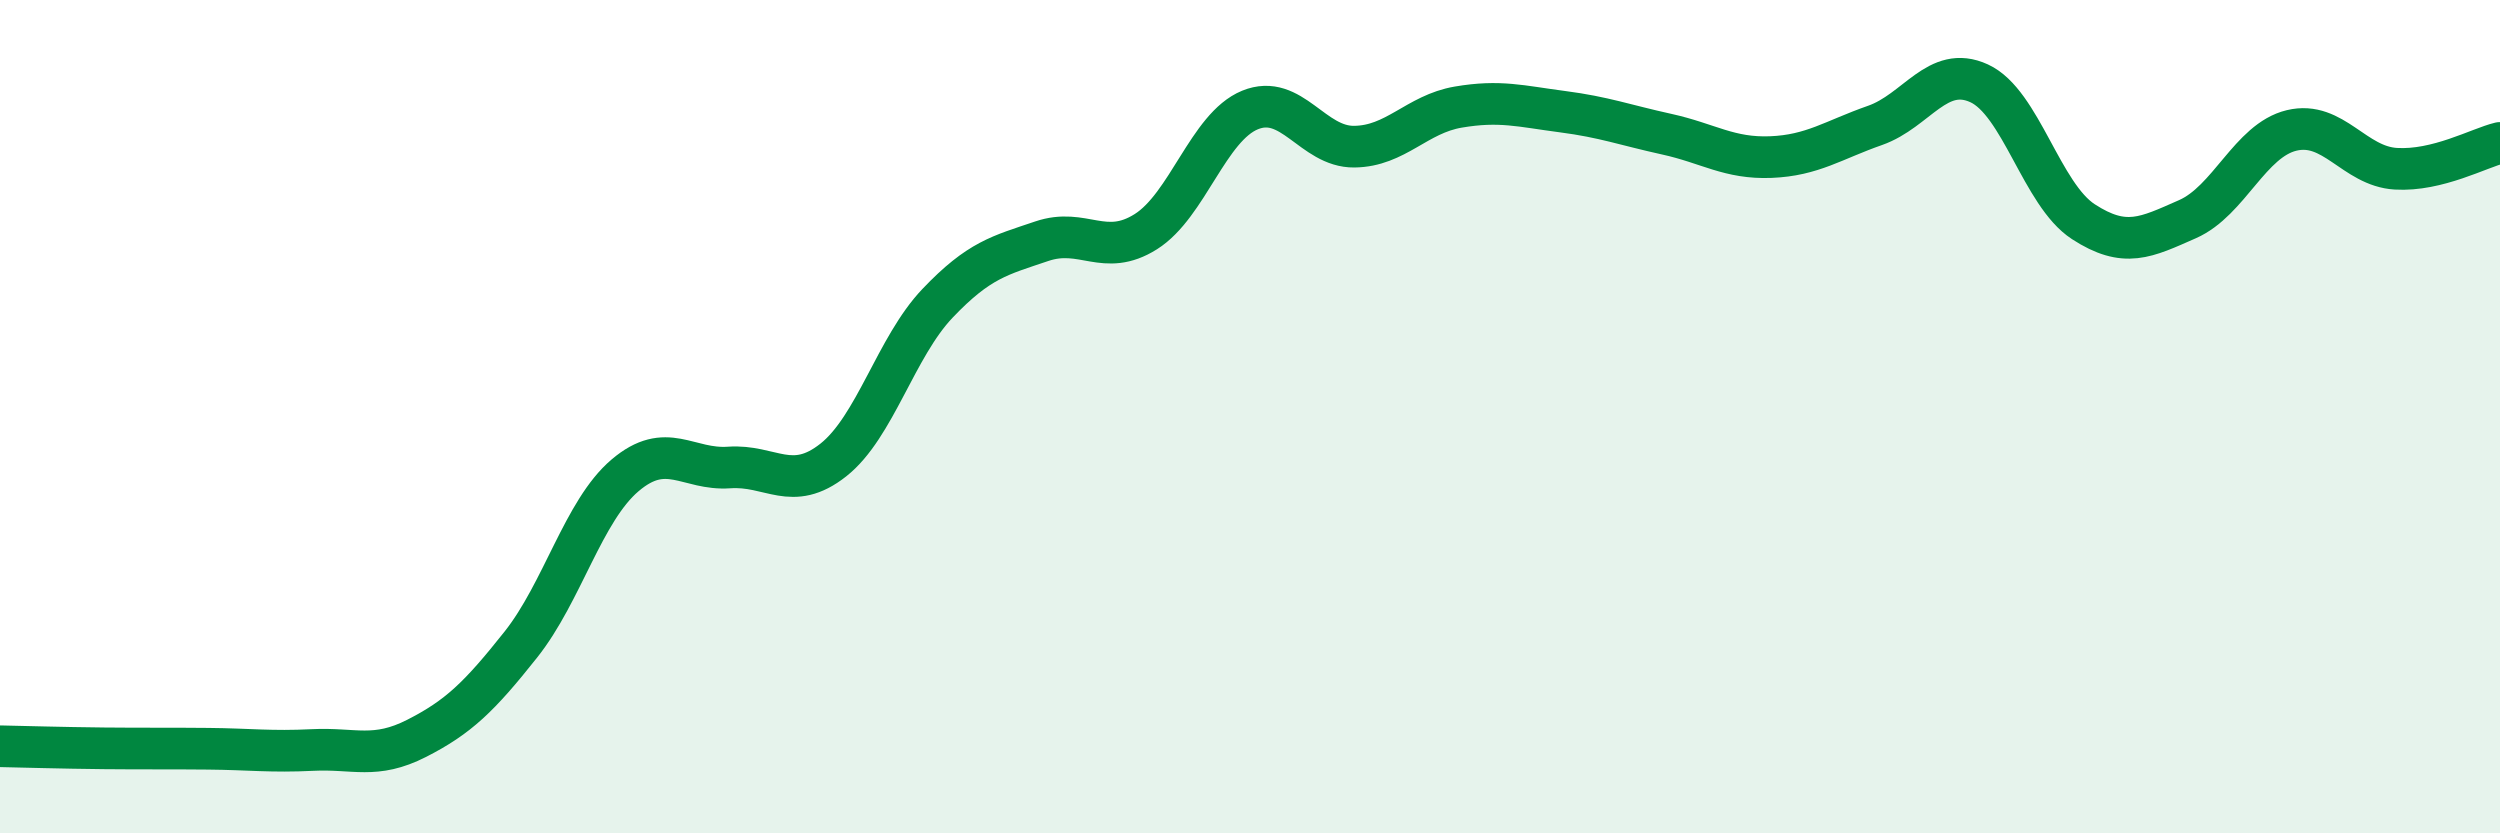
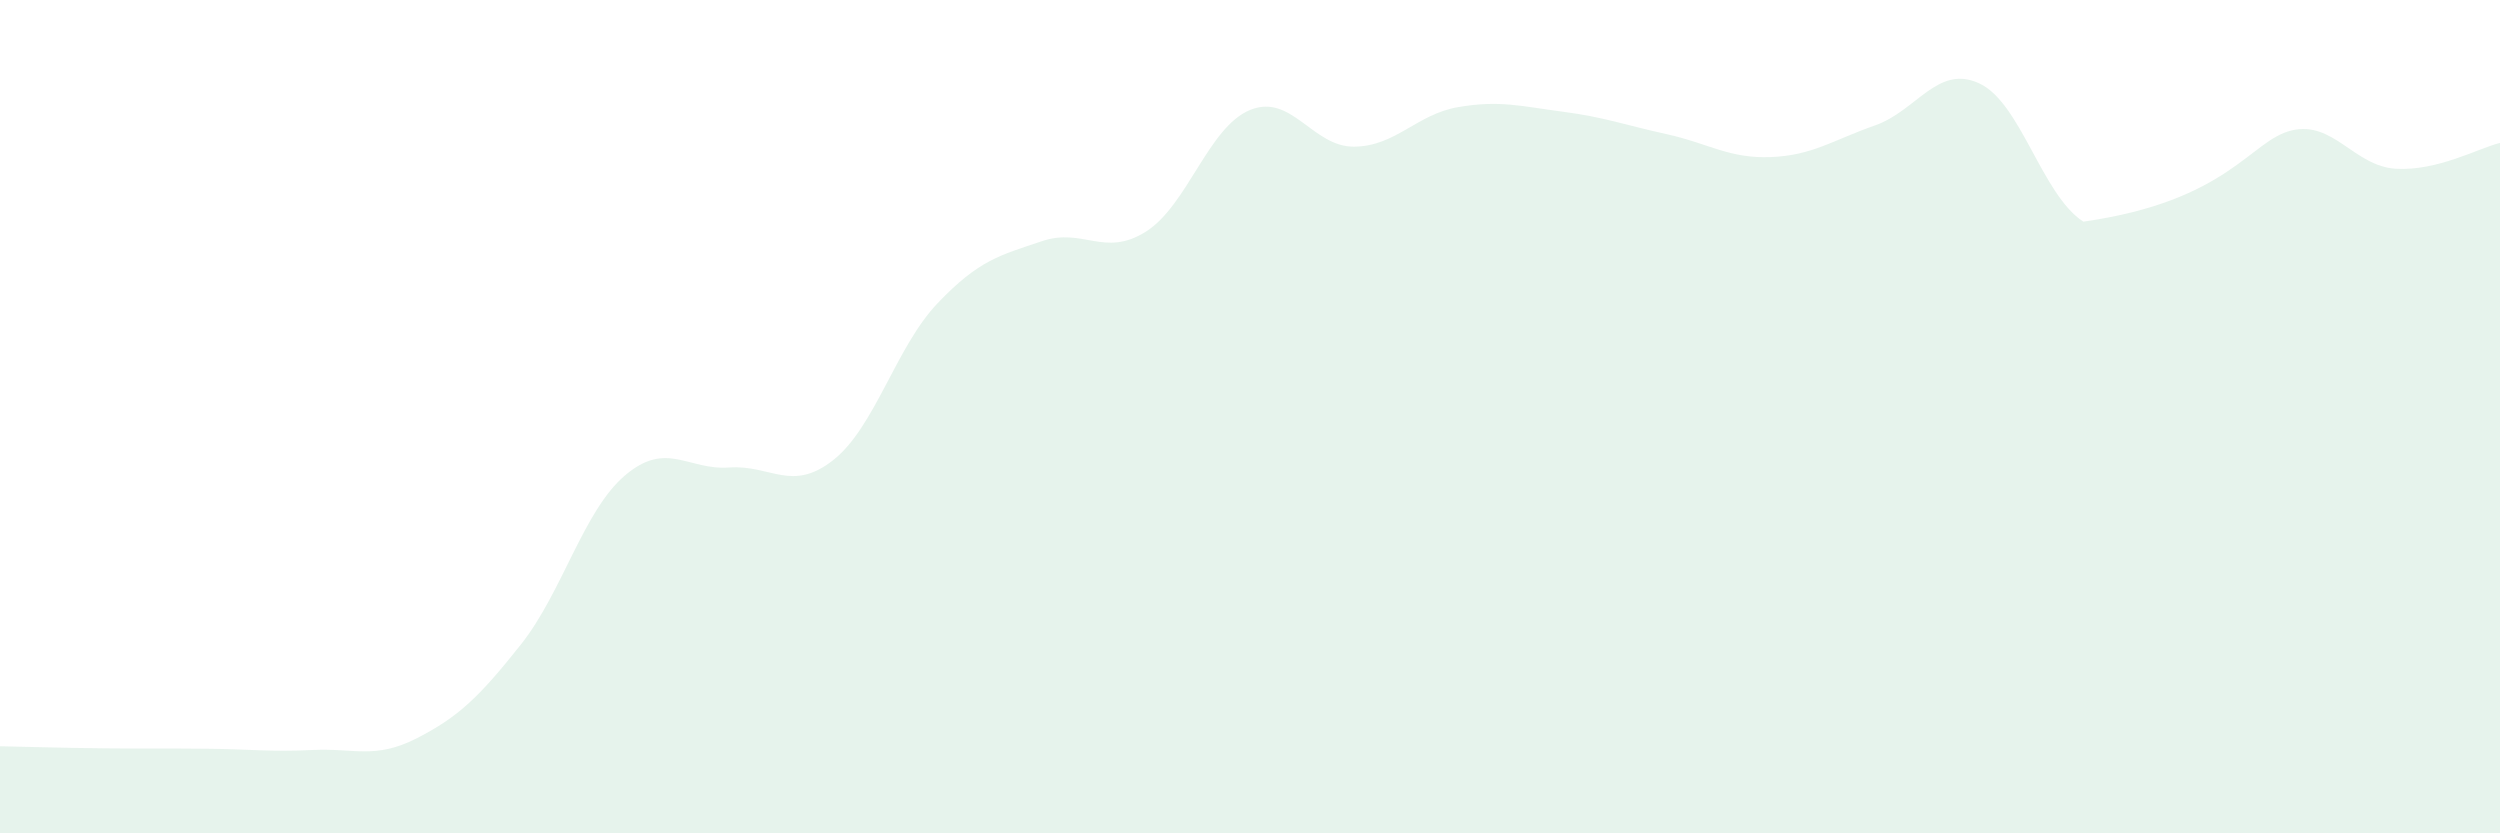
<svg xmlns="http://www.w3.org/2000/svg" width="60" height="20" viewBox="0 0 60 20">
-   <path d="M 0,17.91 C 0.5,17.92 1.5,17.95 2.5,17.96 C 3.5,17.97 4,17.96 5,17.97 C 6,17.98 6.5,18.05 7.5,18 C 8.5,17.95 9,18.23 10,17.72 C 11,17.21 11.5,16.73 12.5,15.47 C 13.5,14.21 14,12.26 15,11.41 C 16,10.56 16.5,11.29 17.5,11.22 C 18.5,11.15 19,11.83 20,11.04 C 21,10.25 21.5,8.33 22.5,7.28 C 23.5,6.23 24,6.13 25,5.79 C 26,5.45 26.5,6.19 27.5,5.56 C 28.5,4.93 29,3.05 30,2.64 C 31,2.23 31.5,3.53 32.5,3.52 C 33.5,3.51 34,2.74 35,2.57 C 36,2.4 36.5,2.55 37.5,2.68 C 38.5,2.81 39,3 40,3.22 C 41,3.44 41.5,3.81 42.5,3.77 C 43.5,3.73 44,3.36 45,3.01 C 46,2.66 46.5,1.54 47.5,2 C 48.5,2.46 49,4.67 50,5.32 C 51,5.97 51.5,5.7 52.5,5.26 C 53.5,4.82 54,3.37 55,3.13 C 56,2.89 56.5,3.99 57.5,4.05 C 58.5,4.11 59.5,3.55 60,3.43L60 20L0 20Z" fill="#008740" opacity="0.1" stroke-linecap="round" stroke-linejoin="round" />
-   <path d="M 0,17.91 C 0.5,17.92 1.5,17.95 2.5,17.96 C 3.5,17.97 4,17.96 5,17.97 C 6,17.98 6.5,18.05 7.5,18 C 8.5,17.95 9,18.23 10,17.72 C 11,17.21 11.5,16.73 12.5,15.47 C 13.5,14.21 14,12.26 15,11.41 C 16,10.56 16.5,11.29 17.5,11.22 C 18.5,11.15 19,11.83 20,11.04 C 21,10.25 21.5,8.33 22.5,7.28 C 23.5,6.23 24,6.13 25,5.79 C 26,5.45 26.5,6.19 27.5,5.56 C 28.5,4.93 29,3.05 30,2.64 C 31,2.23 31.5,3.53 32.5,3.52 C 33.5,3.51 34,2.74 35,2.57 C 36,2.4 36.5,2.55 37.5,2.68 C 38.5,2.81 39,3 40,3.22 C 41,3.44 41.5,3.81 42.5,3.77 C 43.5,3.73 44,3.36 45,3.01 C 46,2.66 46.5,1.54 47.5,2 C 48.5,2.46 49,4.67 50,5.32 C 51,5.97 51.5,5.7 52.5,5.26 C 53.5,4.82 54,3.37 55,3.13 C 56,2.89 56.5,3.99 57.5,4.05 C 58.5,4.11 59.5,3.55 60,3.43" stroke="#008740" stroke-width="1" fill="none" stroke-linecap="round" stroke-linejoin="round" />
+   <path d="M 0,17.91 C 0.5,17.92 1.5,17.95 2.5,17.96 C 3.5,17.97 4,17.96 5,17.97 C 6,17.98 6.5,18.05 7.5,18 C 8.5,17.95 9,18.23 10,17.72 C 11,17.21 11.5,16.73 12.5,15.47 C 13.5,14.21 14,12.26 15,11.41 C 16,10.56 16.5,11.29 17.5,11.22 C 18.5,11.15 19,11.83 20,11.04 C 21,10.25 21.5,8.33 22.5,7.28 C 23.5,6.23 24,6.13 25,5.79 C 26,5.45 26.5,6.19 27.5,5.56 C 28.5,4.93 29,3.05 30,2.64 C 31,2.23 31.5,3.53 32.5,3.52 C 33.5,3.51 34,2.74 35,2.57 C 36,2.4 36.5,2.55 37.5,2.68 C 38.5,2.81 39,3 40,3.22 C 41,3.44 41.5,3.81 42.5,3.77 C 43.5,3.73 44,3.36 45,3.01 C 46,2.66 46.5,1.54 47.5,2 C 48.5,2.46 49,4.67 50,5.32 C 53.5,4.82 54,3.37 55,3.13 C 56,2.89 56.5,3.99 57.5,4.05 C 58.5,4.11 59.5,3.55 60,3.43L60 20L0 20Z" fill="#008740" opacity="0.1" stroke-linecap="round" stroke-linejoin="round" />
</svg>